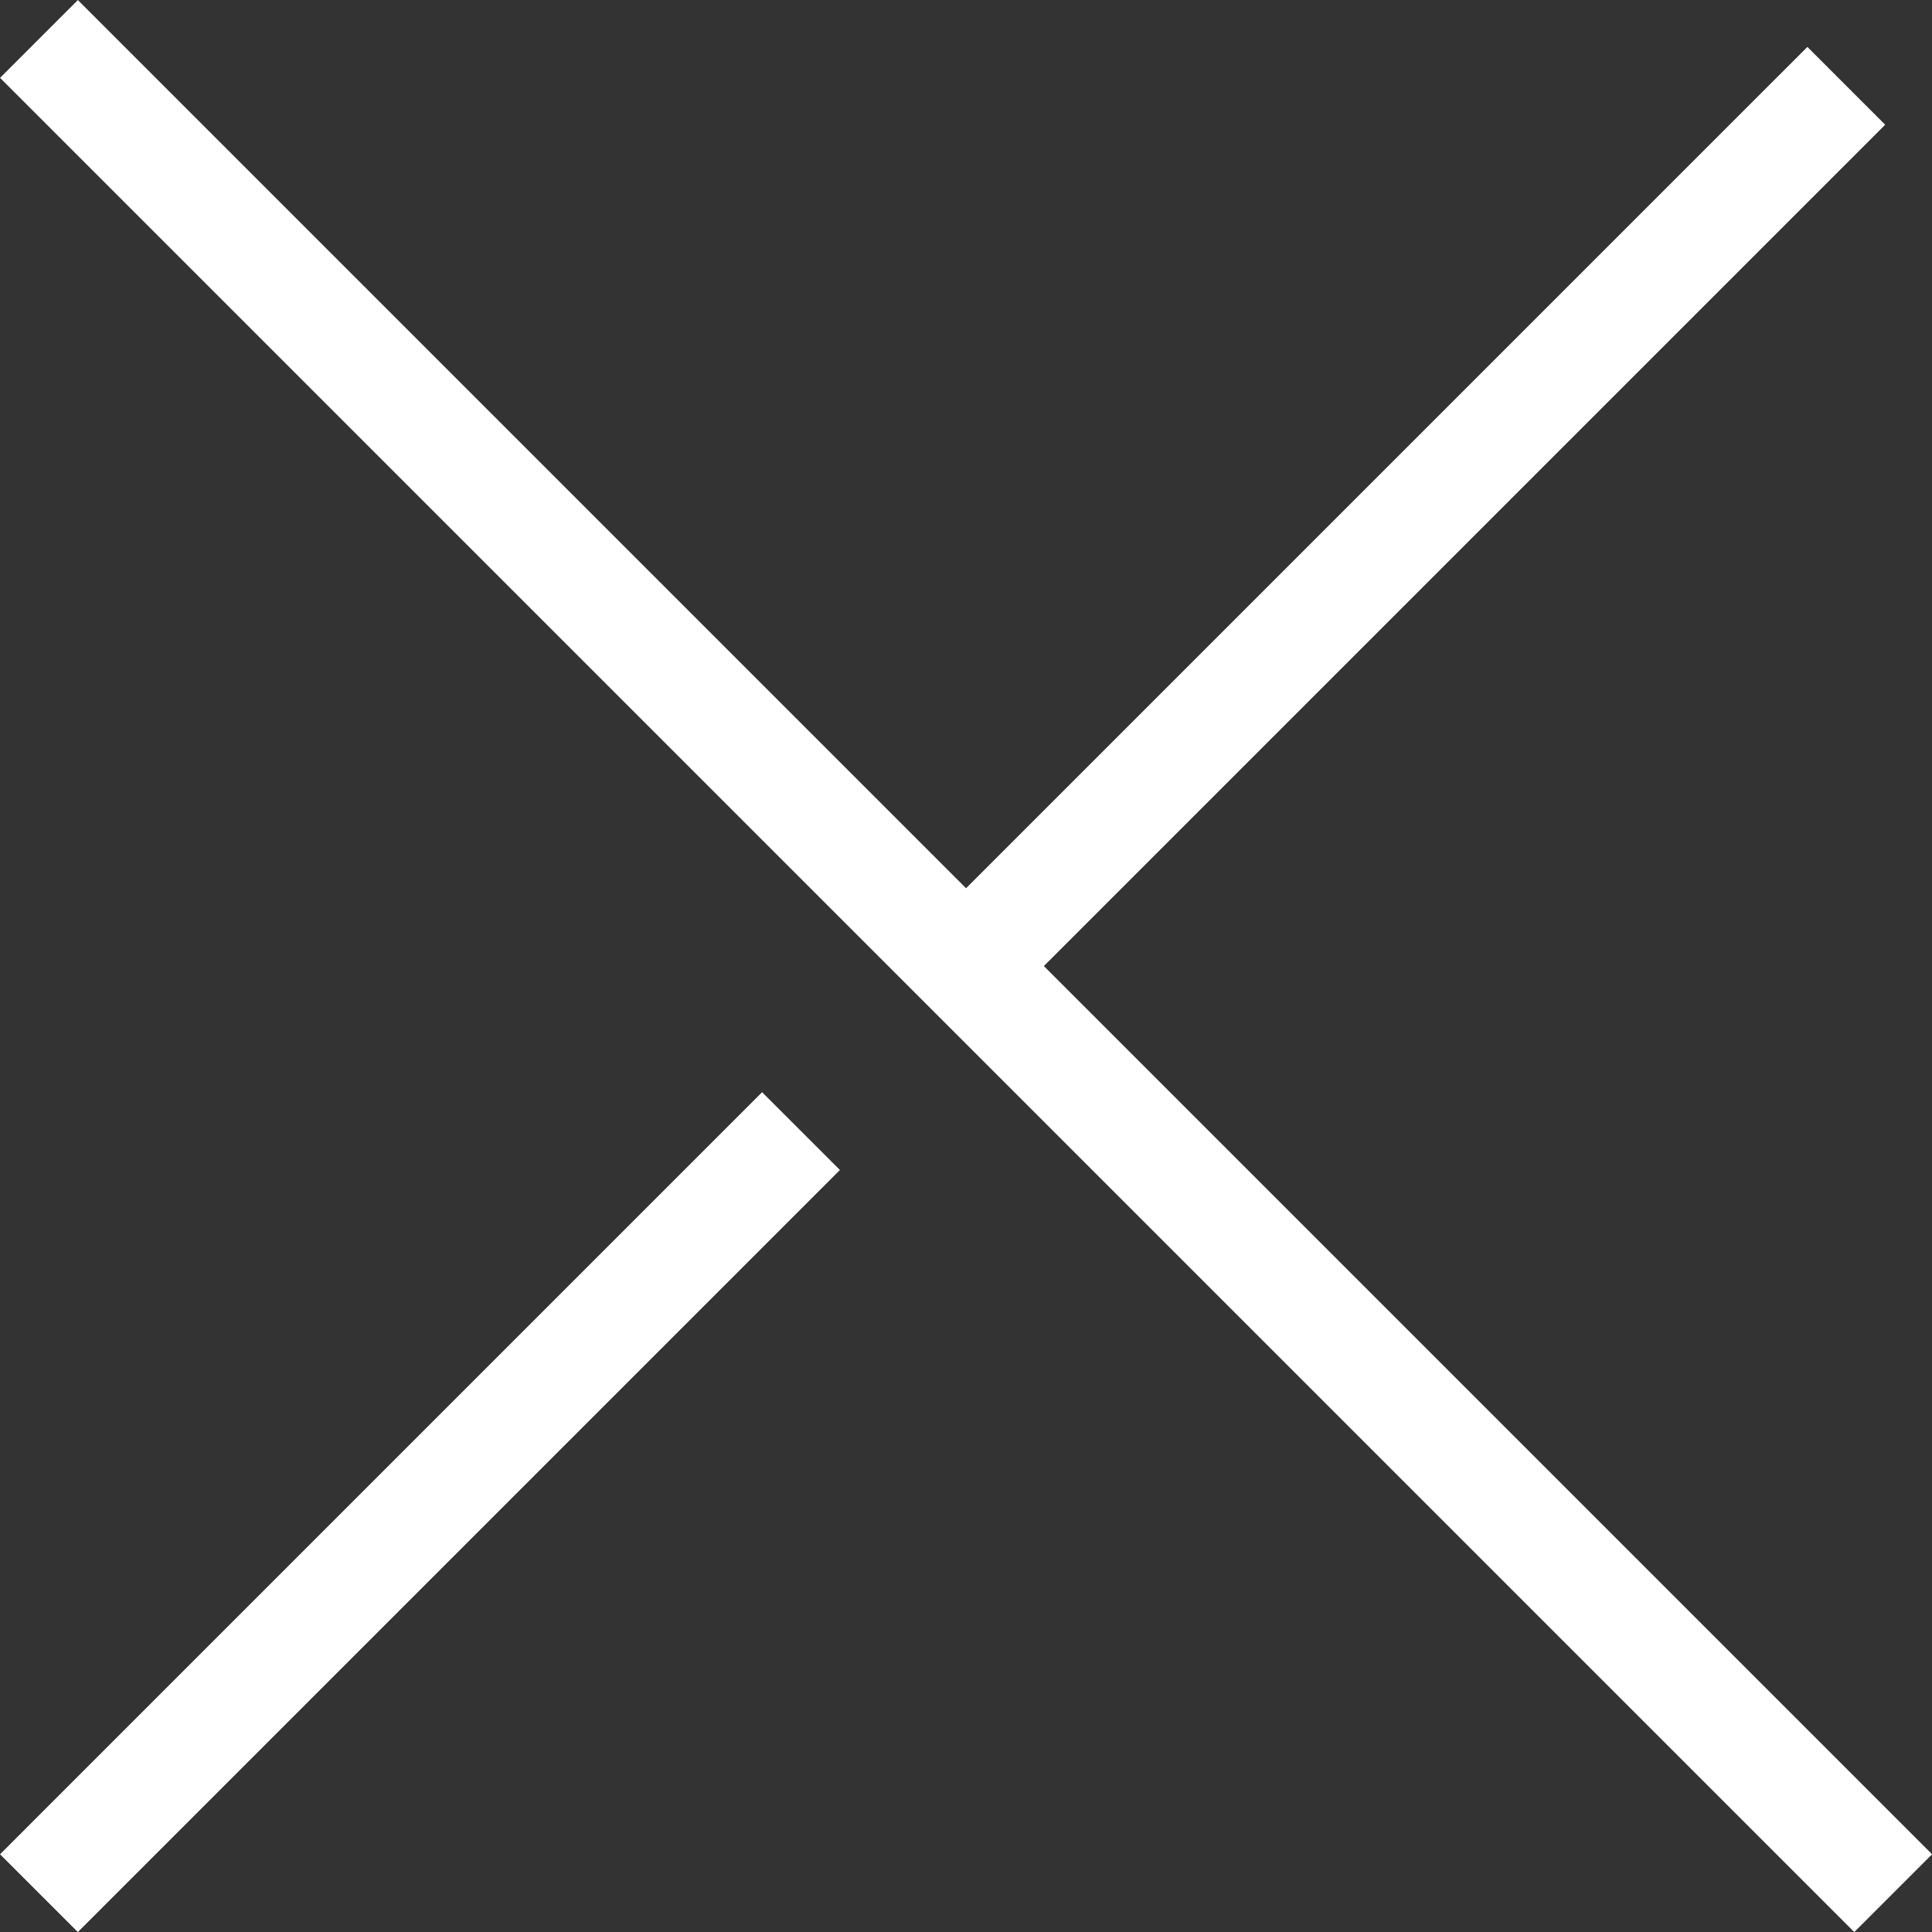
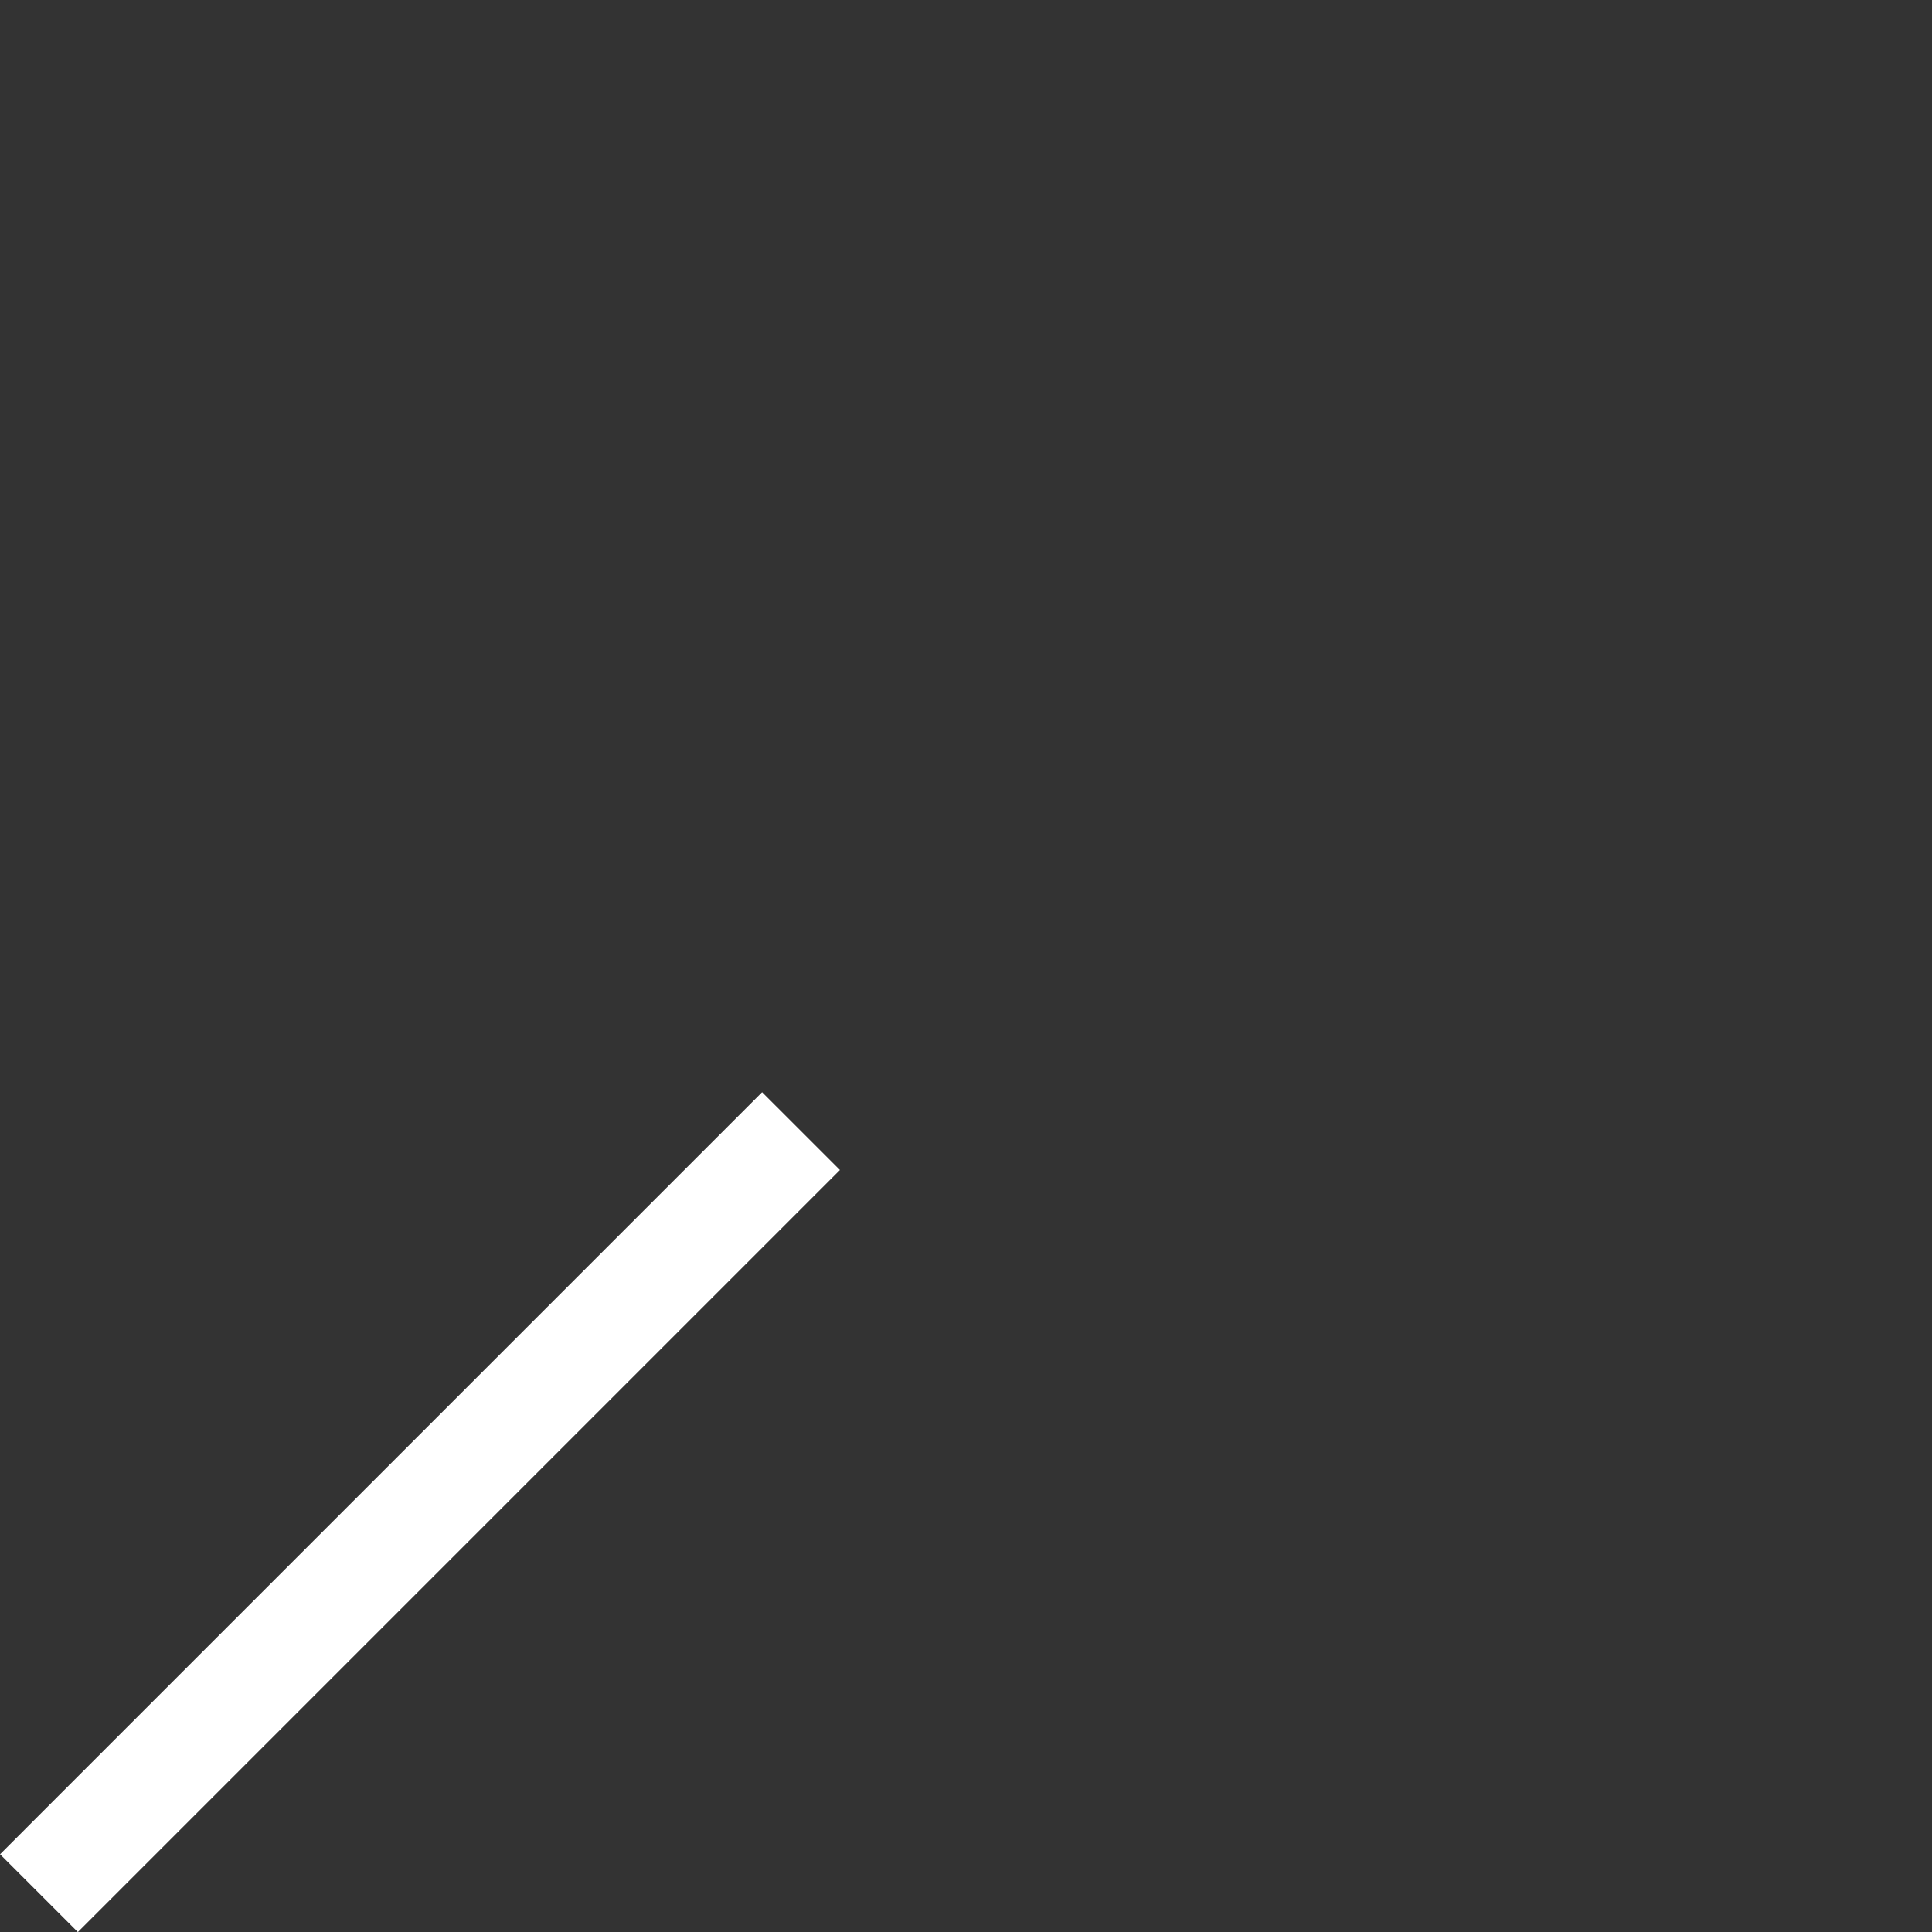
<svg xmlns="http://www.w3.org/2000/svg" width="17.559" height="17.559" viewBox="0 0 17.559 17.559">
  <rect x="0" y="0" width="17.559" height="17.559" fill="#333333" stroke="none" />
  <g id="Groupe_4887" data-name="Groupe 4887" transform="translate(-1234.146 -19.146)">
-     <line id="Ligne_463" data-name="Ligne 463" x2="16.852" y2="16.852" transform="translate(1234.5 19.5)" fill="none" stroke="#fff" stroke-width="1" />
    <line id="Ligne_464" data-name="Ligne 464" y1="6.926" x2="6.926" transform="translate(1234.5 29.426)" fill="none" stroke="#fff" stroke-width="1" />
-     <line id="Ligne_495" data-name="Ligne 495" y1="8" x2="8" transform="translate(1242.926 19.926)" fill="none" stroke="#fff" stroke-width="1" />
  </g>
</svg>